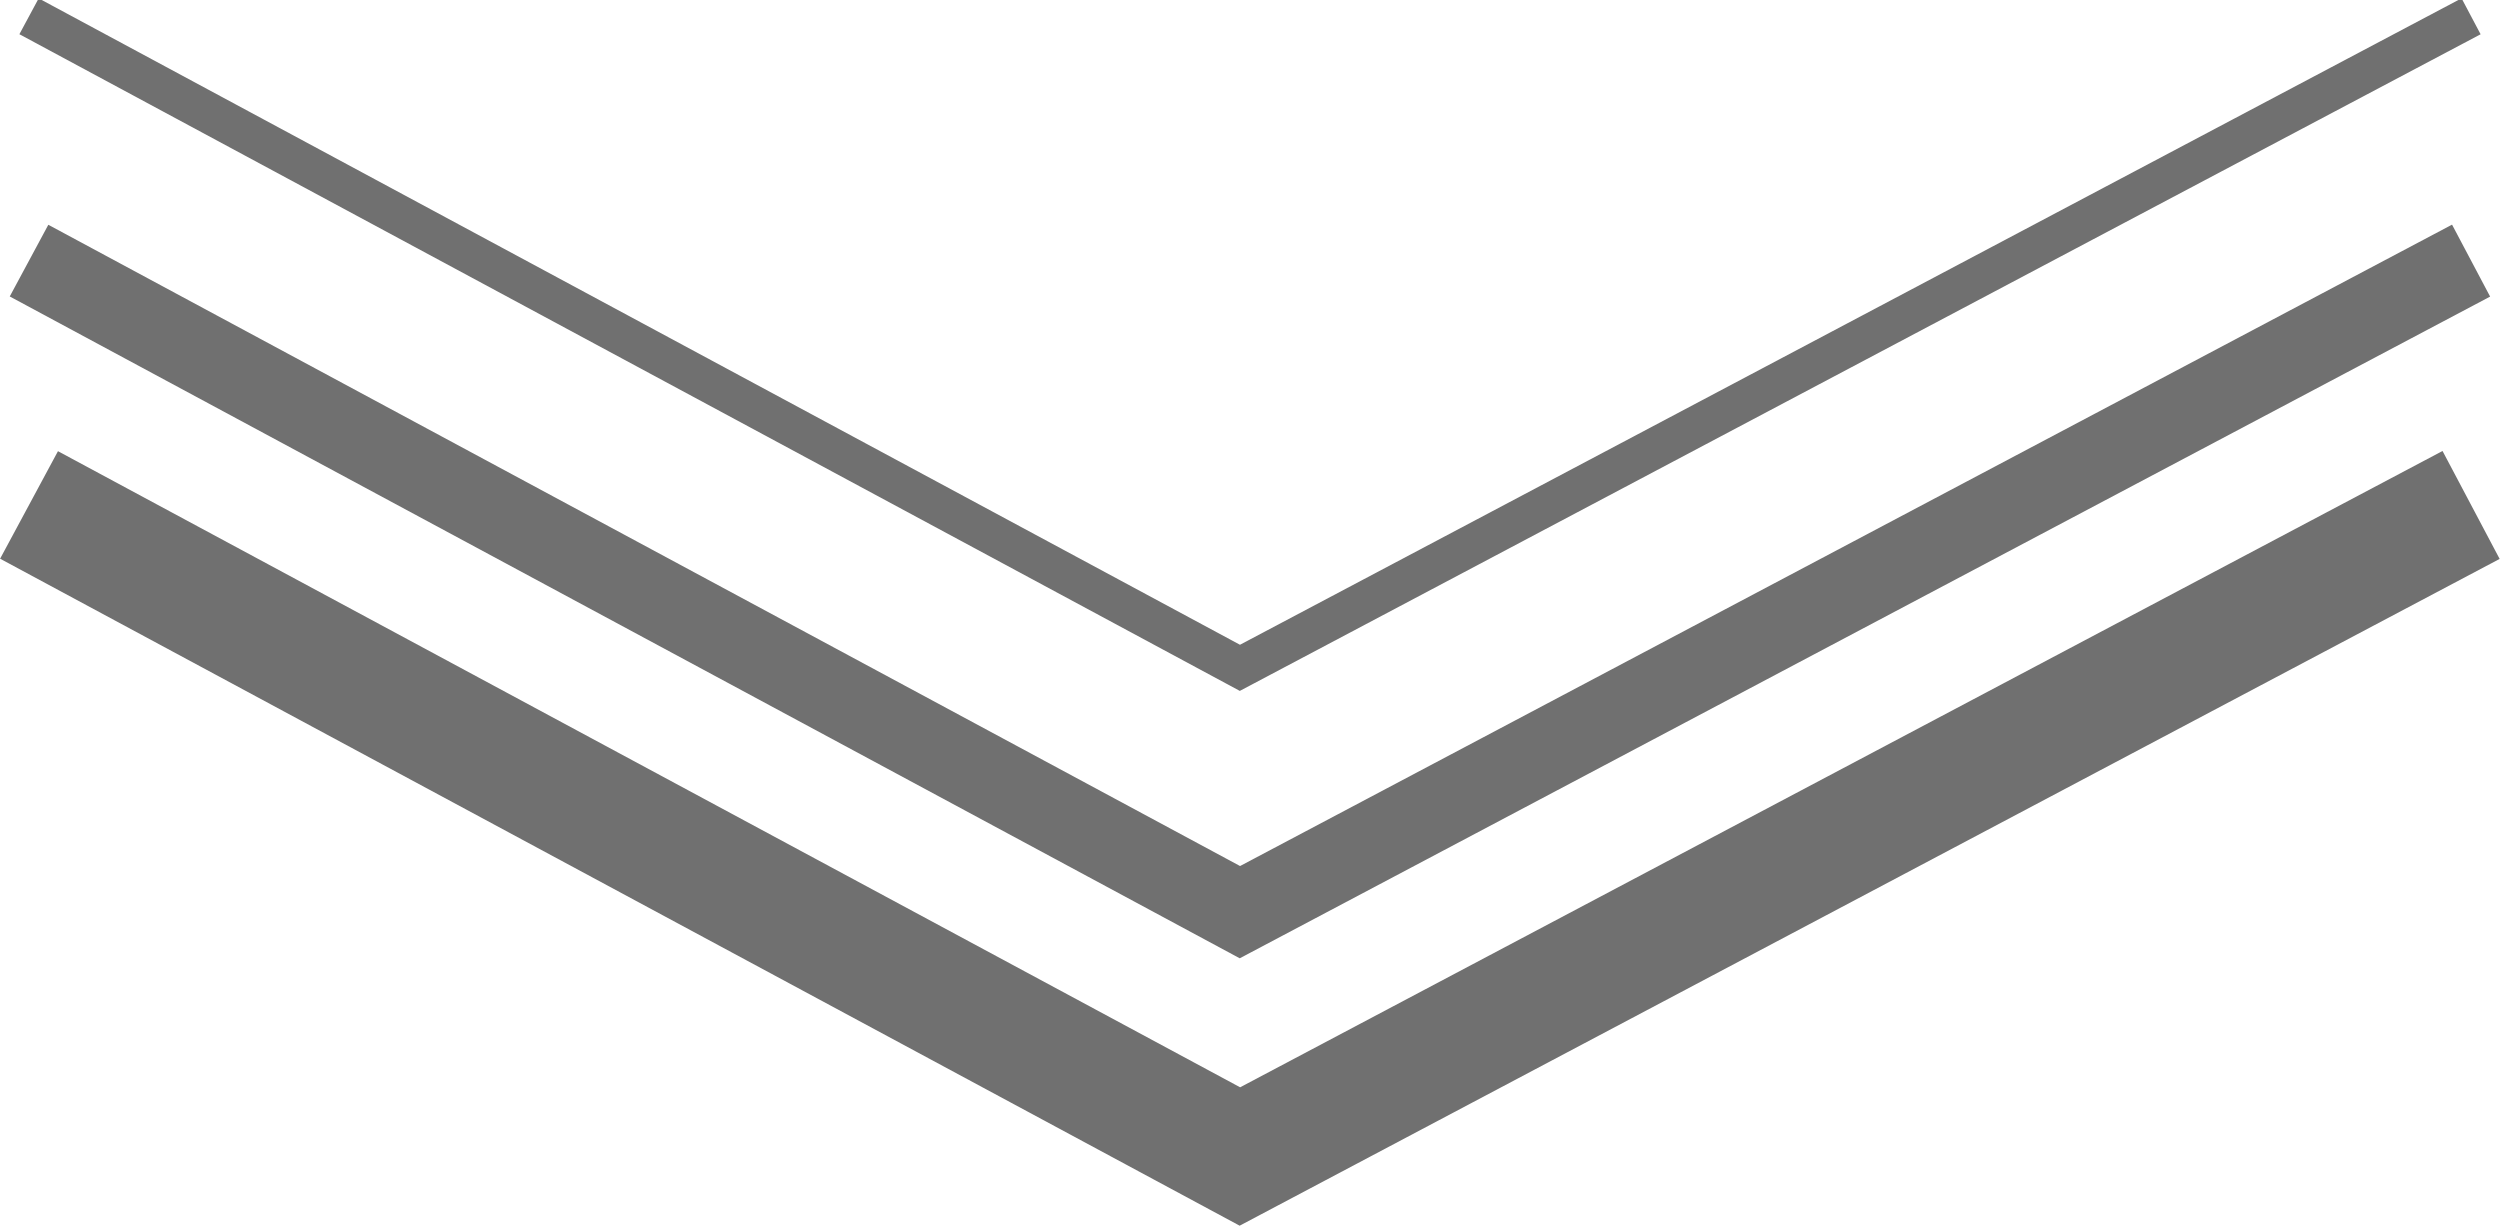
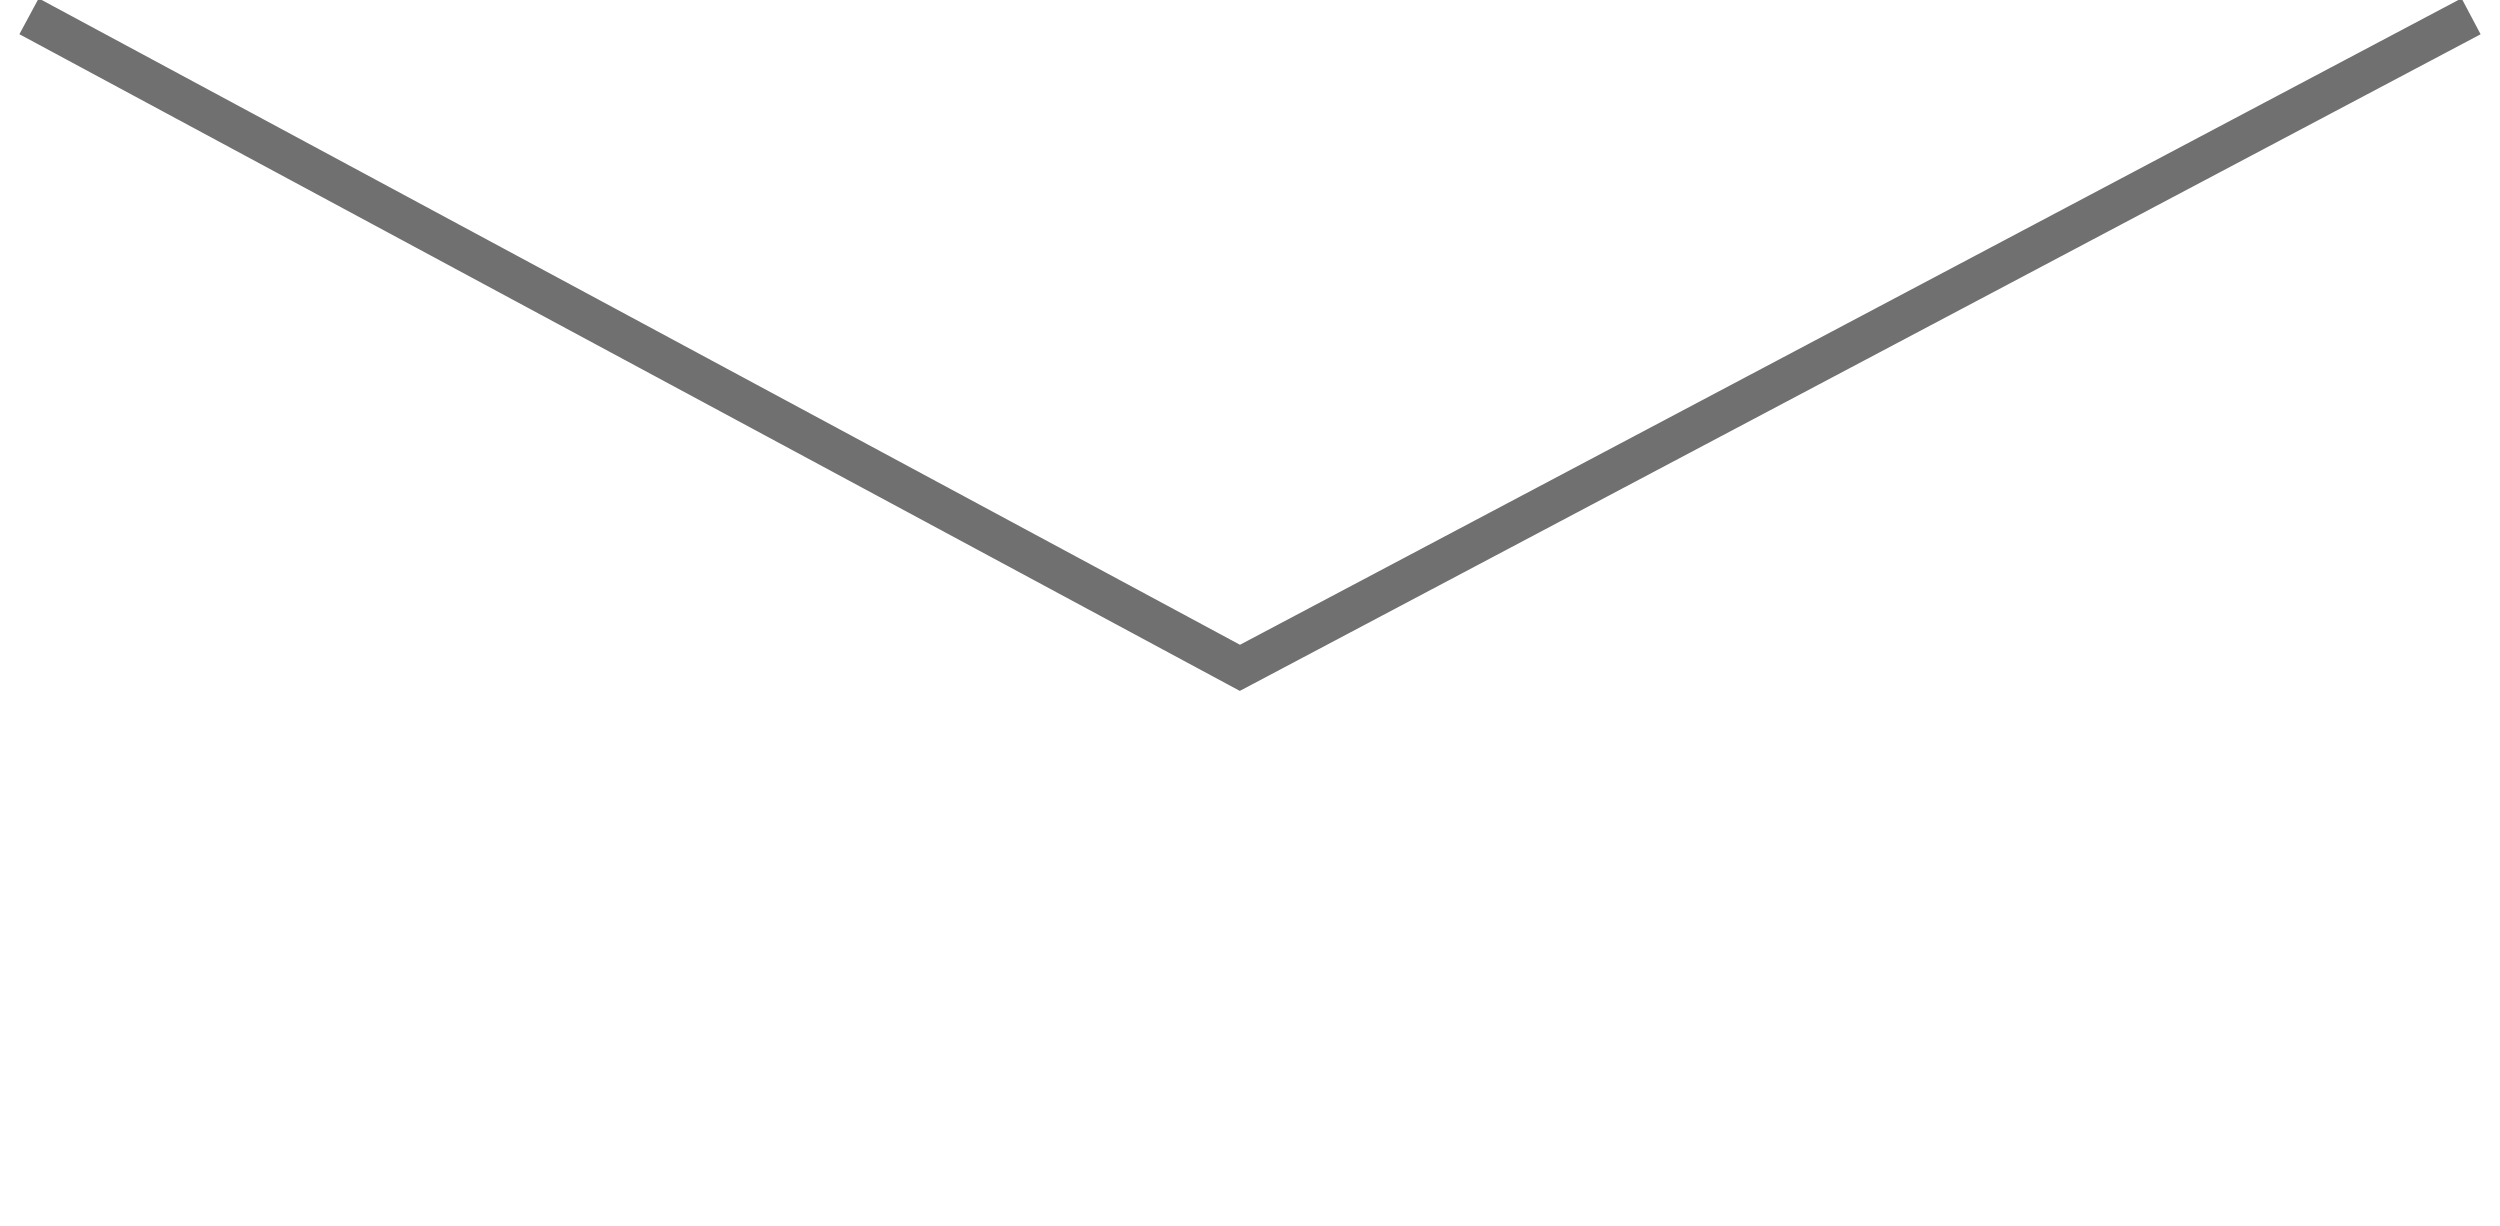
<svg xmlns="http://www.w3.org/2000/svg" id="feature_3_below.svg" width="122.785" height="60.2" viewBox="0 0 122.785 60.2">
  <defs>
    <style>
      .cls-1, .cls-2, .cls-3 {
        fill: none;
        stroke: #707070;
        fill-rule: evenodd;
      }

      .cls-1 {
        stroke-width: 1.999px;
      }

      .cls-2 {
        stroke-width: 3.998px;
      }

      .cls-3 {
        stroke-width: 5.997px;
      }
    </style>
  </defs>
  <path id="パス_2" data-name="パス 2" class="cls-1" d="M899.551,10058.2l59.47,32,60.469-32" transform="translate(-898.125 -10057.4)" />
-   <path id="パス_3" data-name="パス 3" class="cls-2" d="M899.551,10070.2l59.47,32,60.469-32" transform="translate(-898.125 -10057.4)" />
-   <path id="パス_4" data-name="パス 4" class="cls-3" d="M899.551,10082.2l59.47,32,60.469-32" transform="translate(-898.125 -10057.4)" />
</svg>